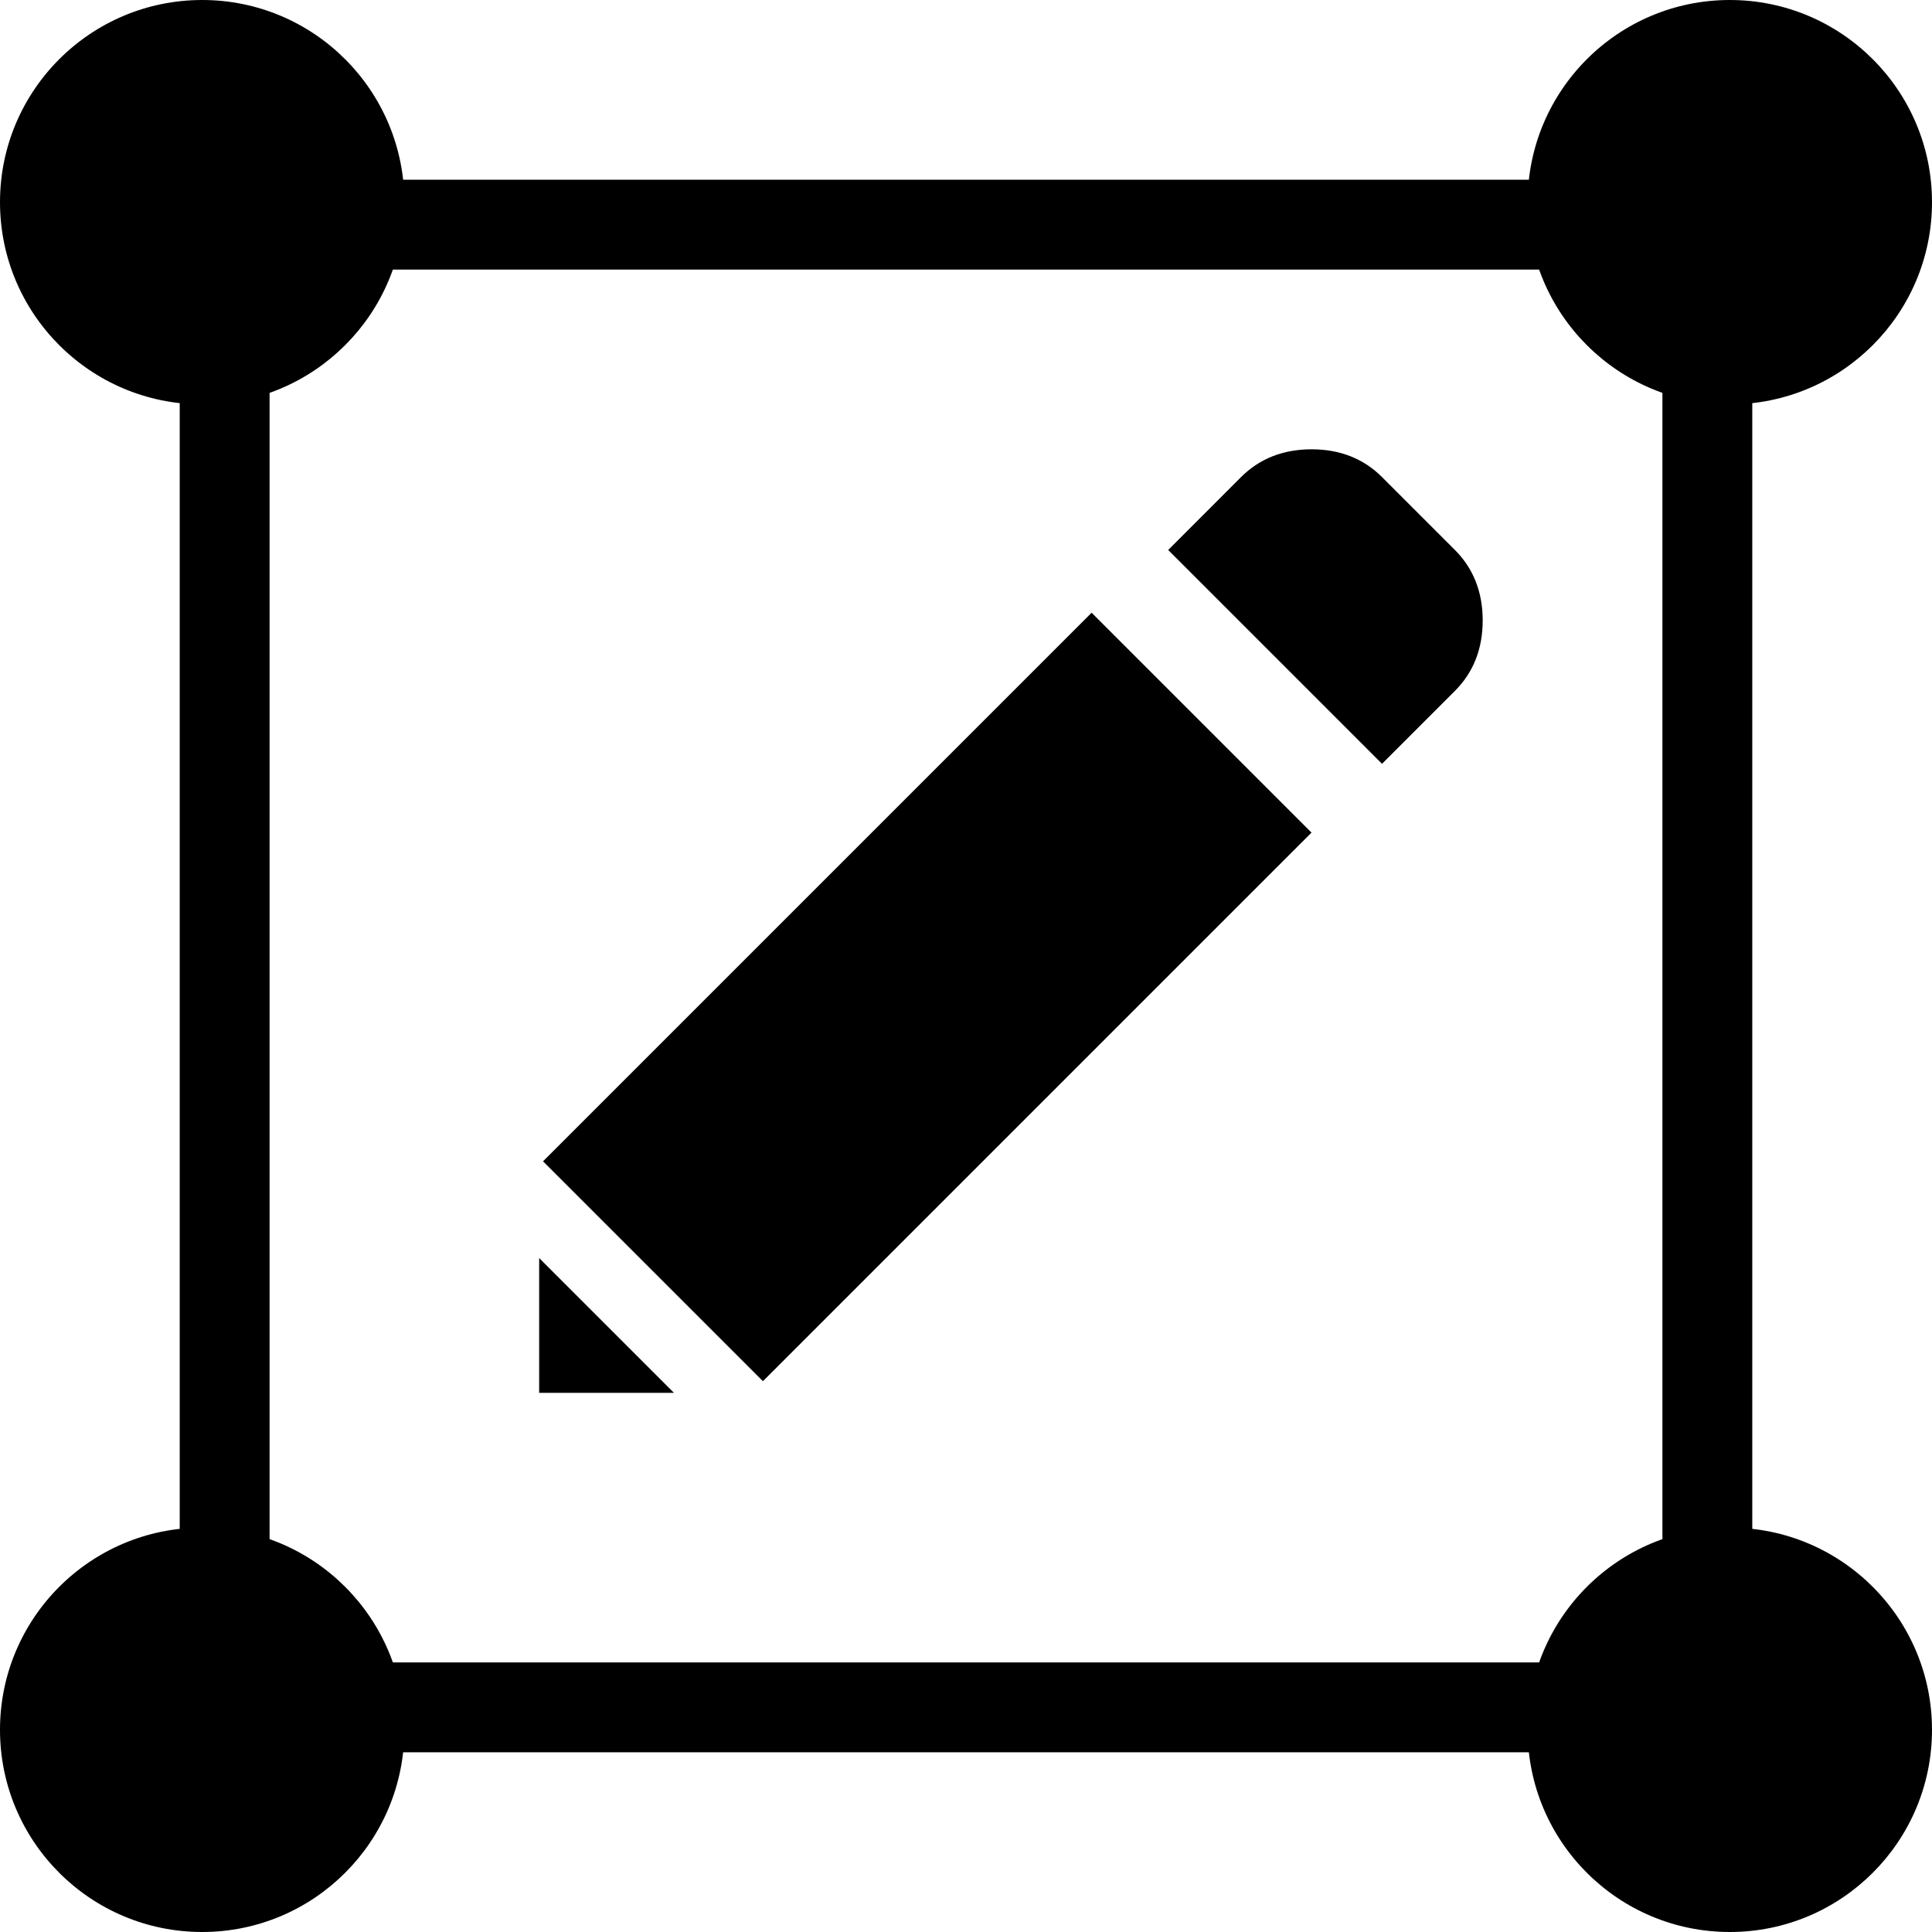
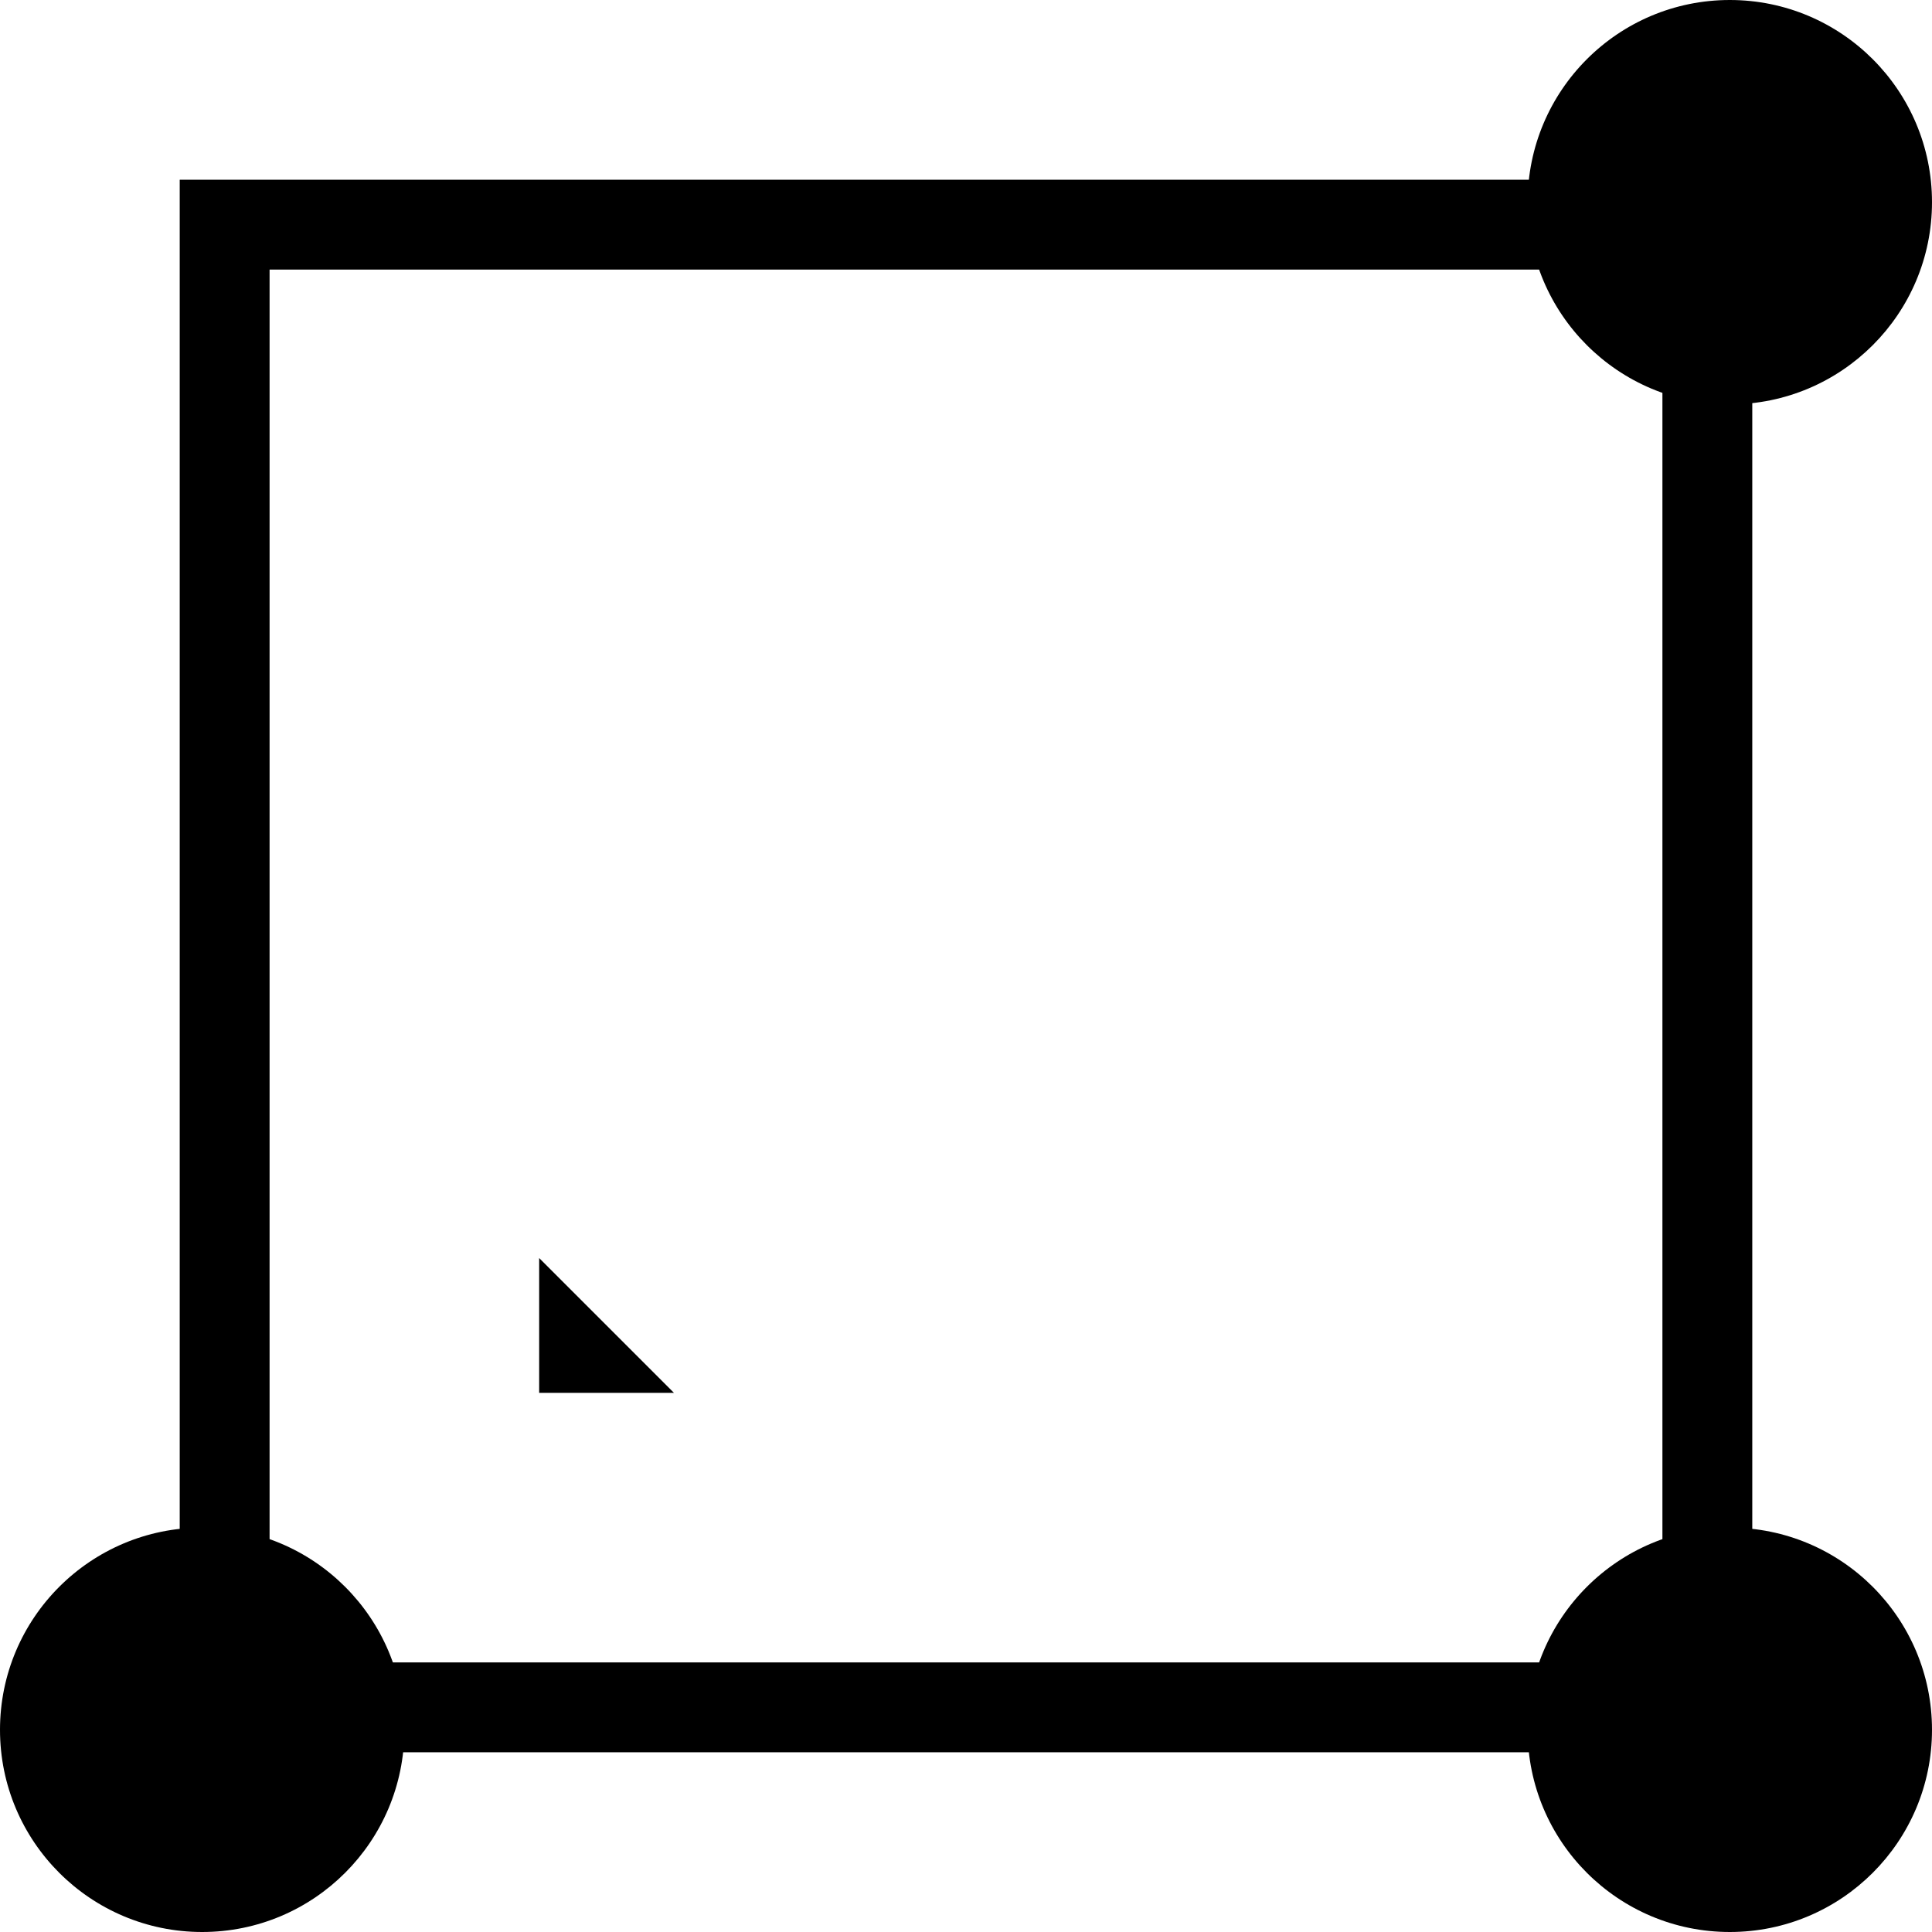
<svg xmlns="http://www.w3.org/2000/svg" width="43" height="43" viewBox="0 0 43 43">
-   <path d="M24.296 13.637L12.086 25.847L16.98 30.741L29.19 18.531L24.296 13.637Z" />
  <path d="M15 31H12V28L15 31Z" />
-   <path d="M30.759 17L26 12.241L27.622 10.618C28.032 10.209 28.557 10 29.191 10C29.825 10 30.35 10.209 30.759 10.618L32.382 12.241C32.791 12.65 33 13.175 33 13.809C33 14.443 32.791 14.968 32.382 15.377L30.759 17Z" />
  <circle cx="38.5" cy="4.5" r="4.5" />
-   <circle cx="4.5" cy="4.5" r="4.5" />
  <circle cx="38.5" cy="38.5" r="4.5" />
  <circle cx="4.5" cy="38.5" r="4.5" />
-   <path fill-rule="evenodd" clip-rule="evenodd" d="M37 6H6V37H37V6ZM4 4V39H39V4H4Z" />
+   <path fill-rule="evenodd" clip-rule="evenodd" d="M37 6H6V37H37V6ZM4 4V39H39V4H4" />
</svg>